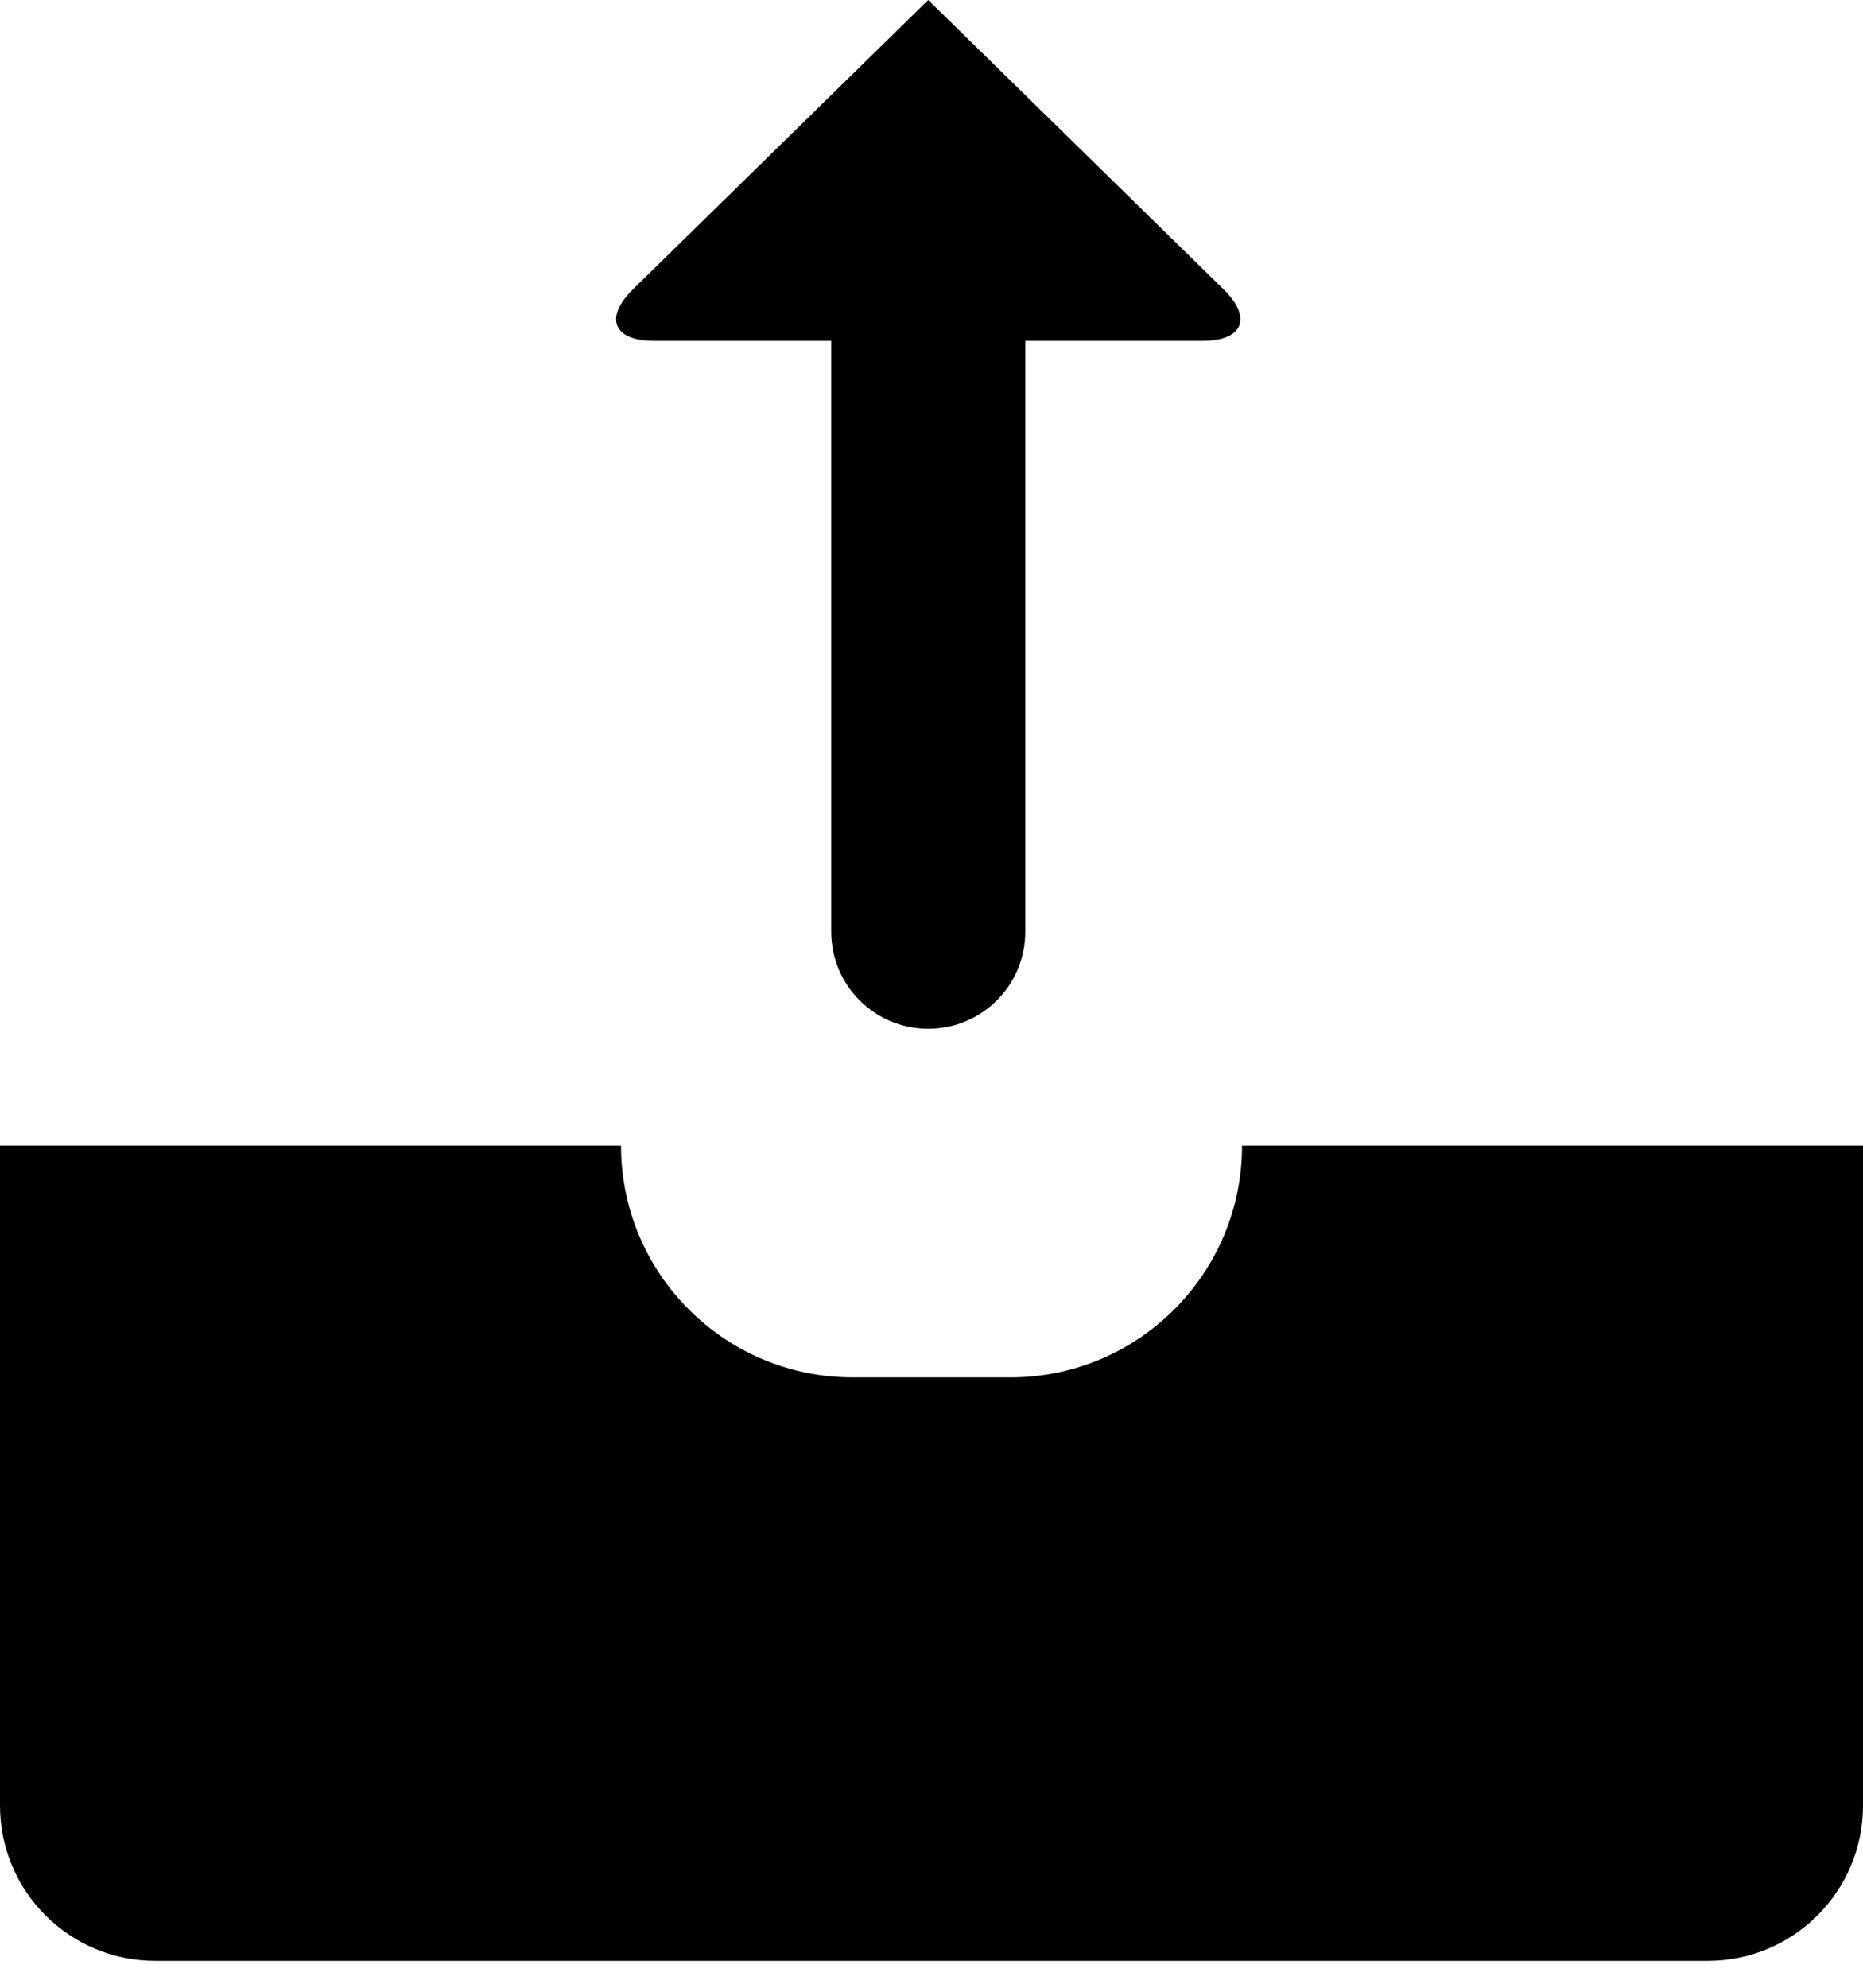
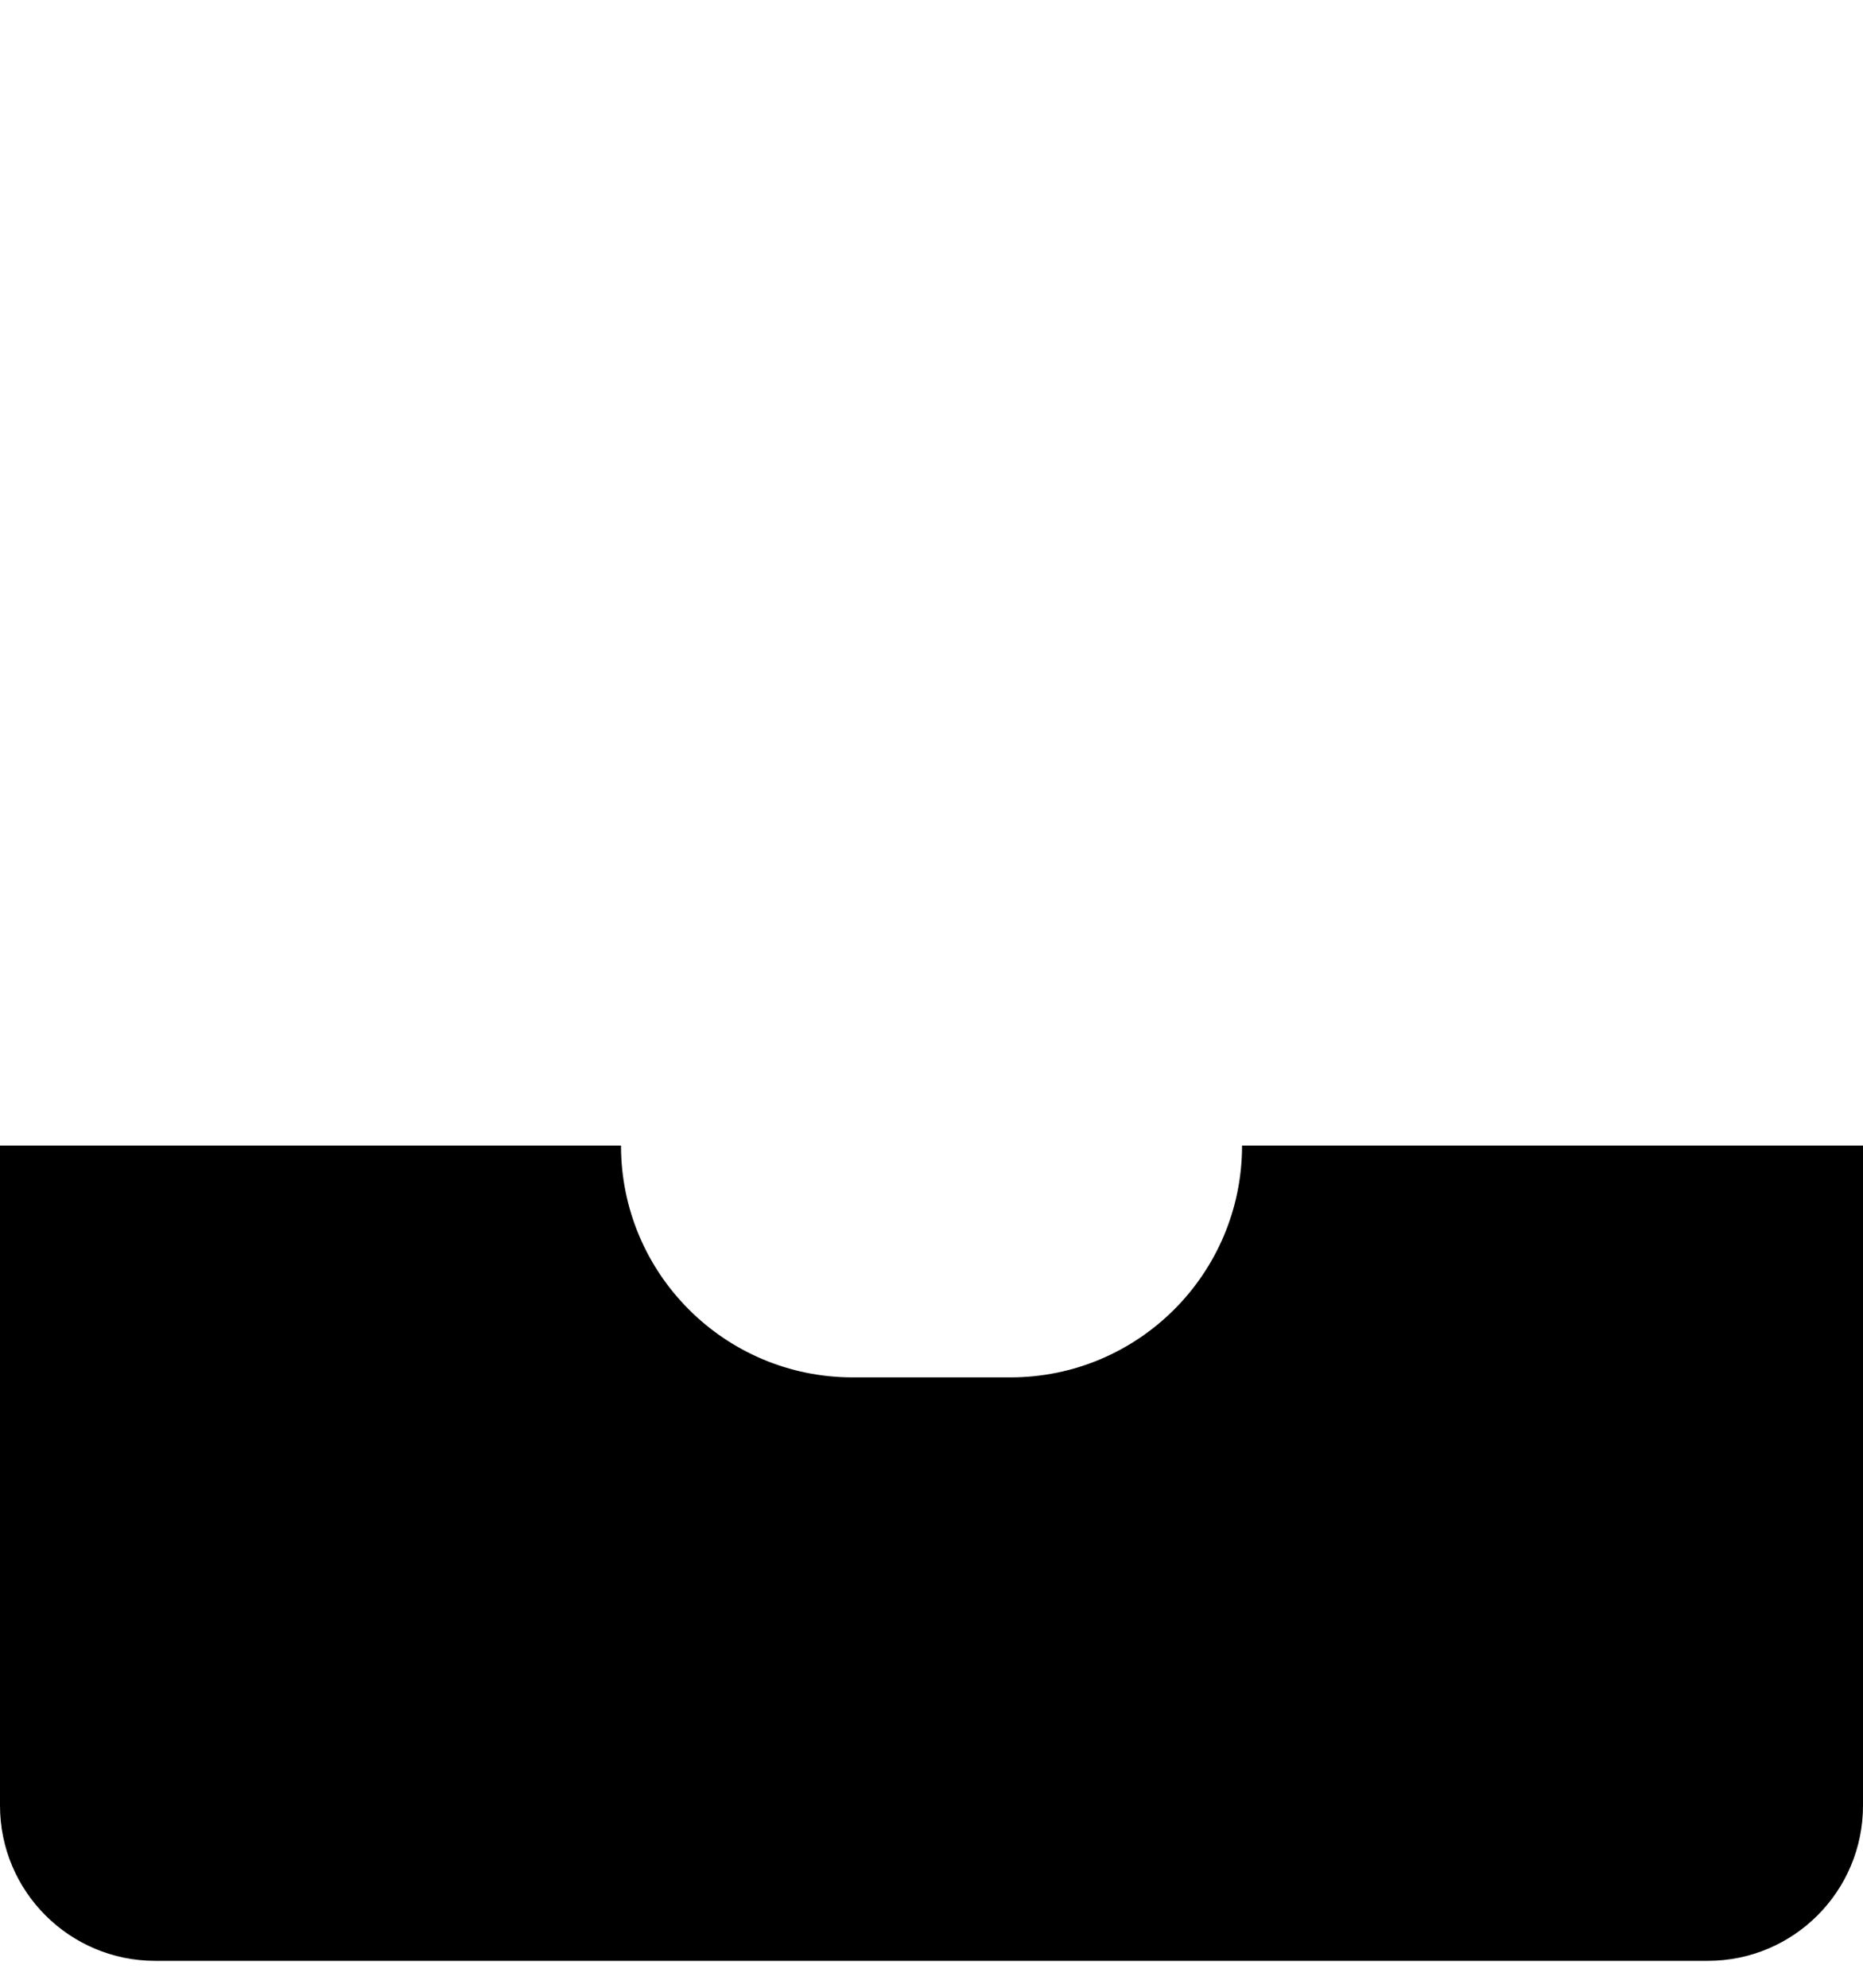
<svg xmlns="http://www.w3.org/2000/svg" fill="none" viewBox="0 0 30 32" height="32" width="30">
  <path fill="black" d="M20.001 18.442C20.001 20.504 18.33 22.174 16.269 22.174H13.731C11.671 22.174 10 20.504 10 18.442H0V29.067C0 30.448 1.119 31.567 2.5 31.567H27.5C28.881 31.567 30 30.448 30 29.067V18.442H20.001Z" />
-   <path fill="black" d="M14.947 0L10.193 4.657C9.726 5.116 9.876 5.487 10.532 5.487H13.385V15C13.385 15.863 14.084 16.562 14.947 16.562C15.811 16.562 16.51 15.863 16.51 15V5.487H19.363C20.019 5.487 20.17 5.115 19.702 4.657L14.947 0Z" />
</svg>